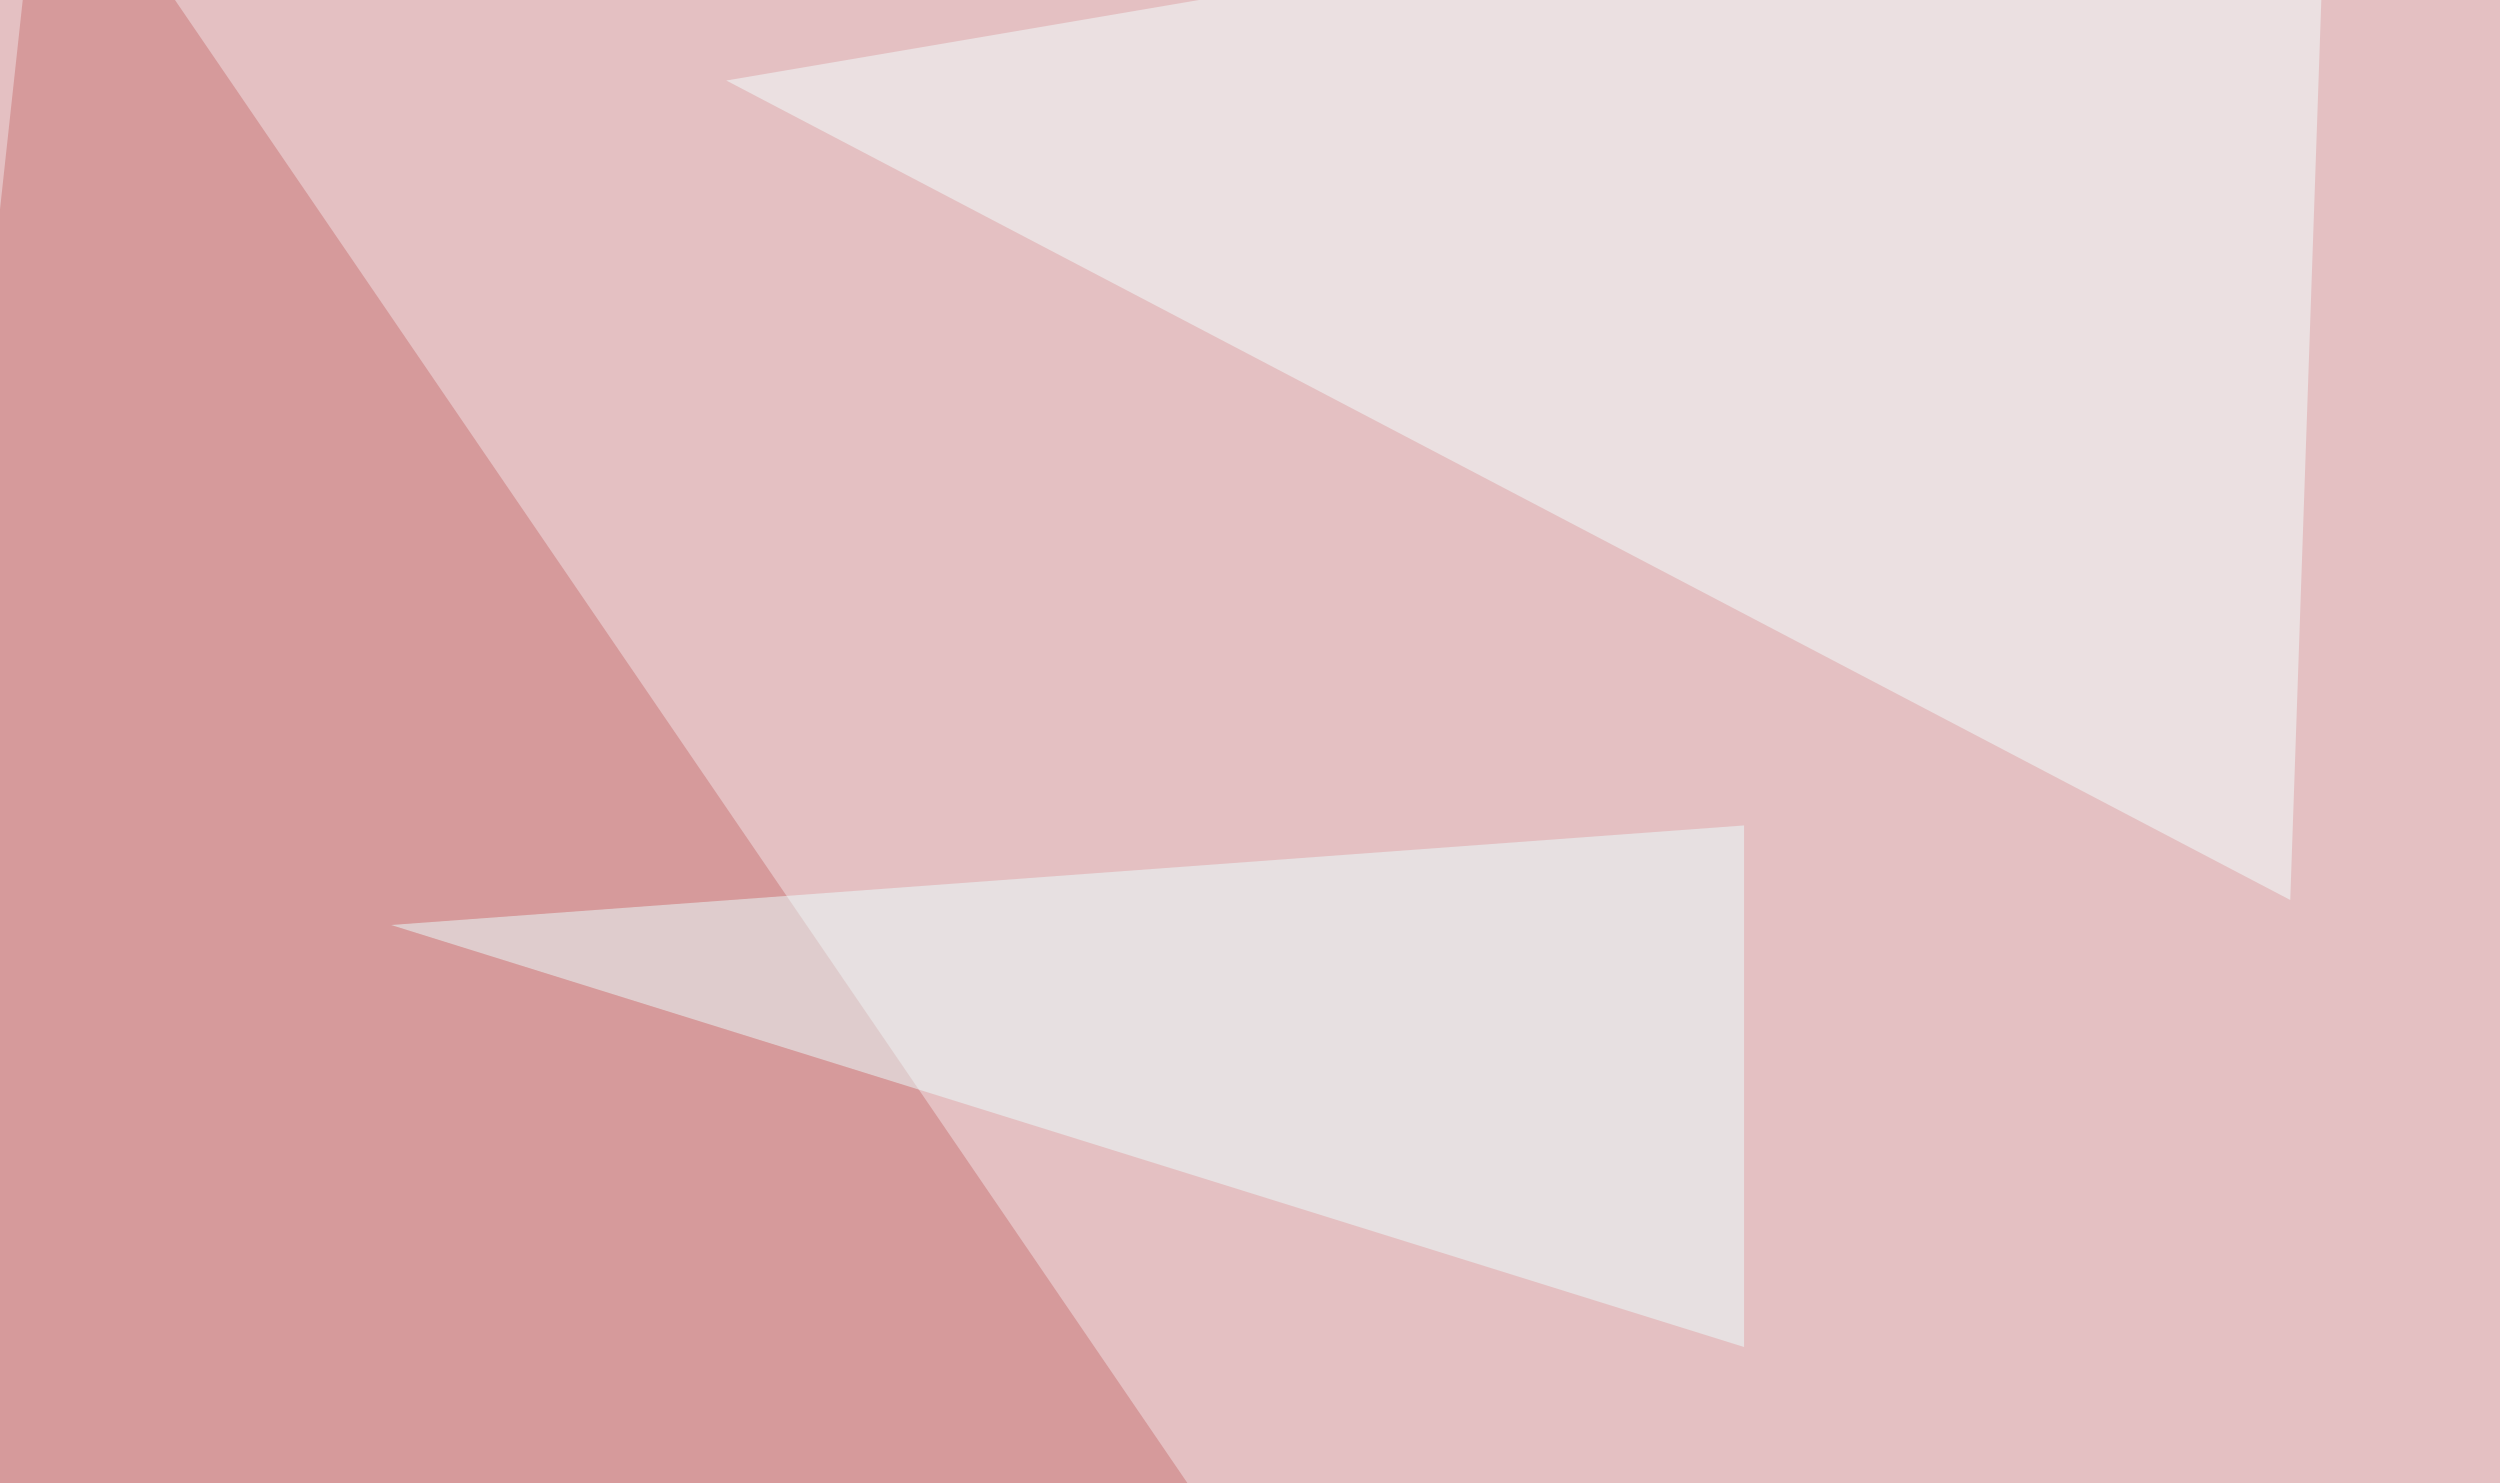
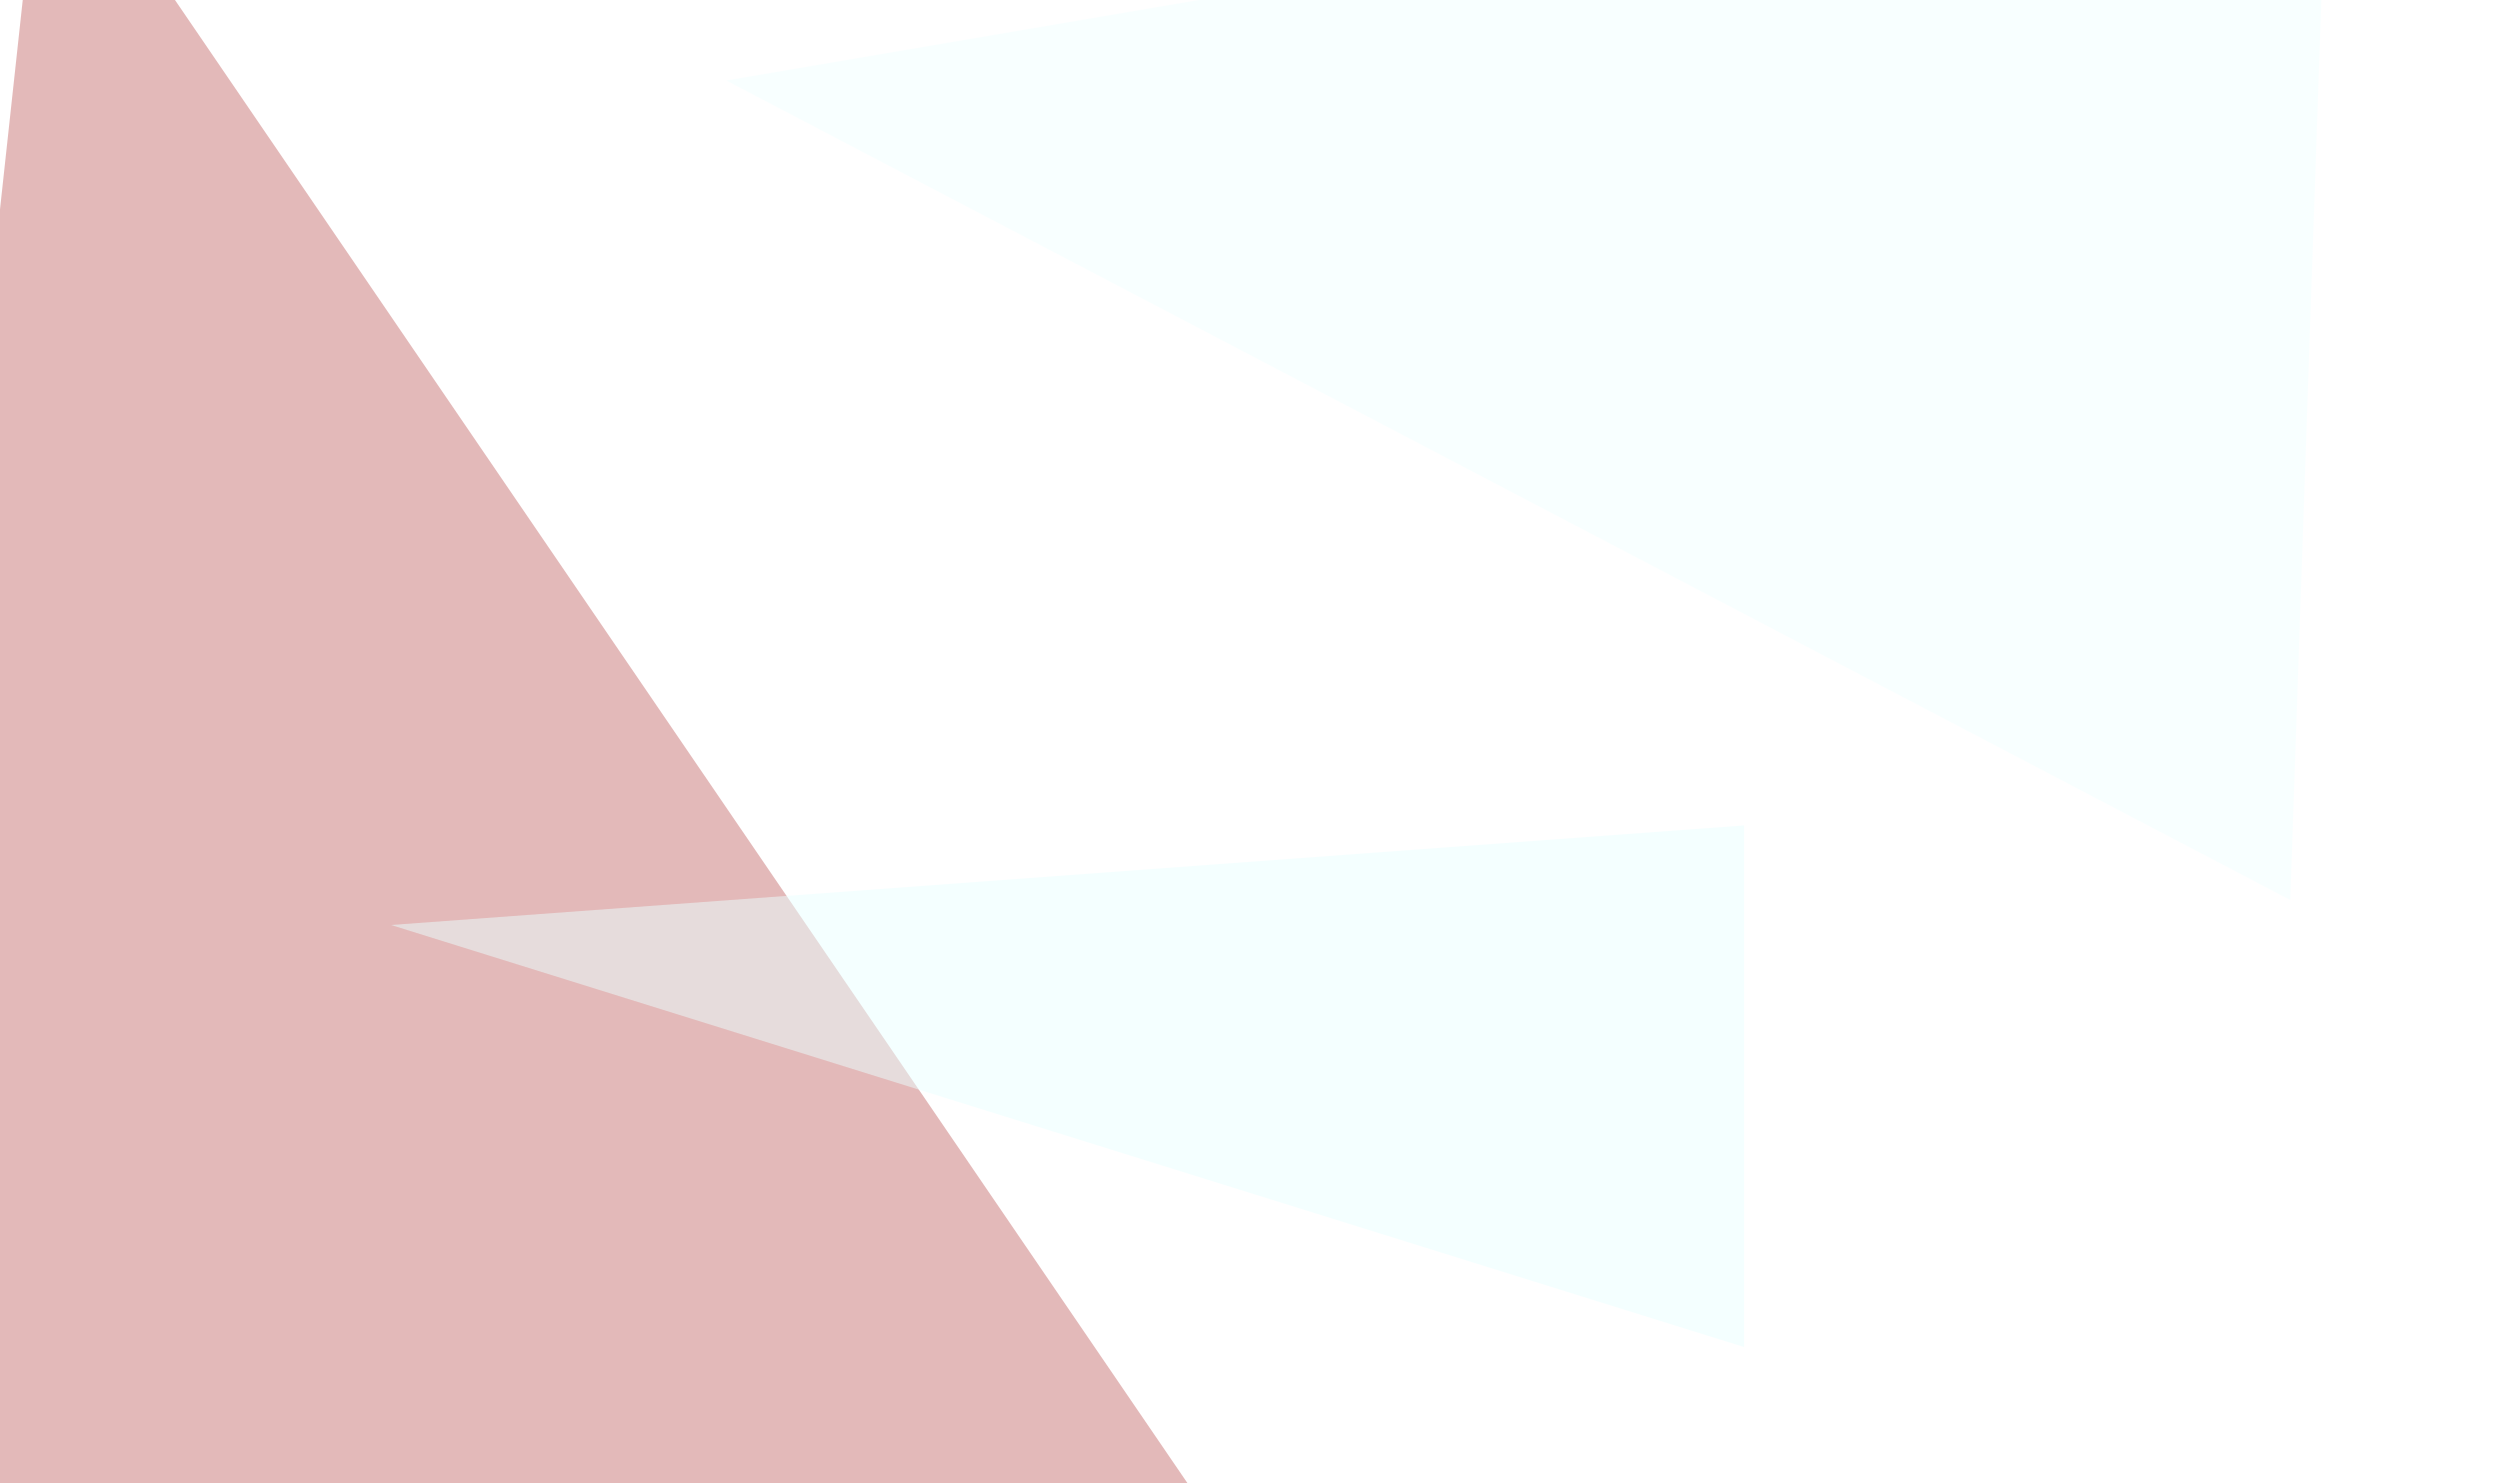
<svg xmlns="http://www.w3.org/2000/svg" width="590" height="350">
  <filter id="a">
    <feGaussianBlur stdDeviation="55" />
  </filter>
-   <rect width="100%" height="100%" fill="#e4c0c2" />
  <g filter="url(#a)">
    <g fill-opacity=".5">
      <path fill="#c97575" d="M-45.4 467.3L10.3-45.4l290 424.8z" />
      <path fill="#f3ffff" d="M540.5 212.4L171.4 19l378-64.4z" />
      <path fill="#f1ffff" d="M86.4 487.8l260.8-129L739.7 438z" />
-       <path fill="#ebffff" d="M411.6 194.8L92.3 218.3l319.3 99.6z" />
+       <path fill="#ebffff" d="M411.6 194.8L92.3 218.3l319.3 99.6" />
    </g>
  </g>
</svg>